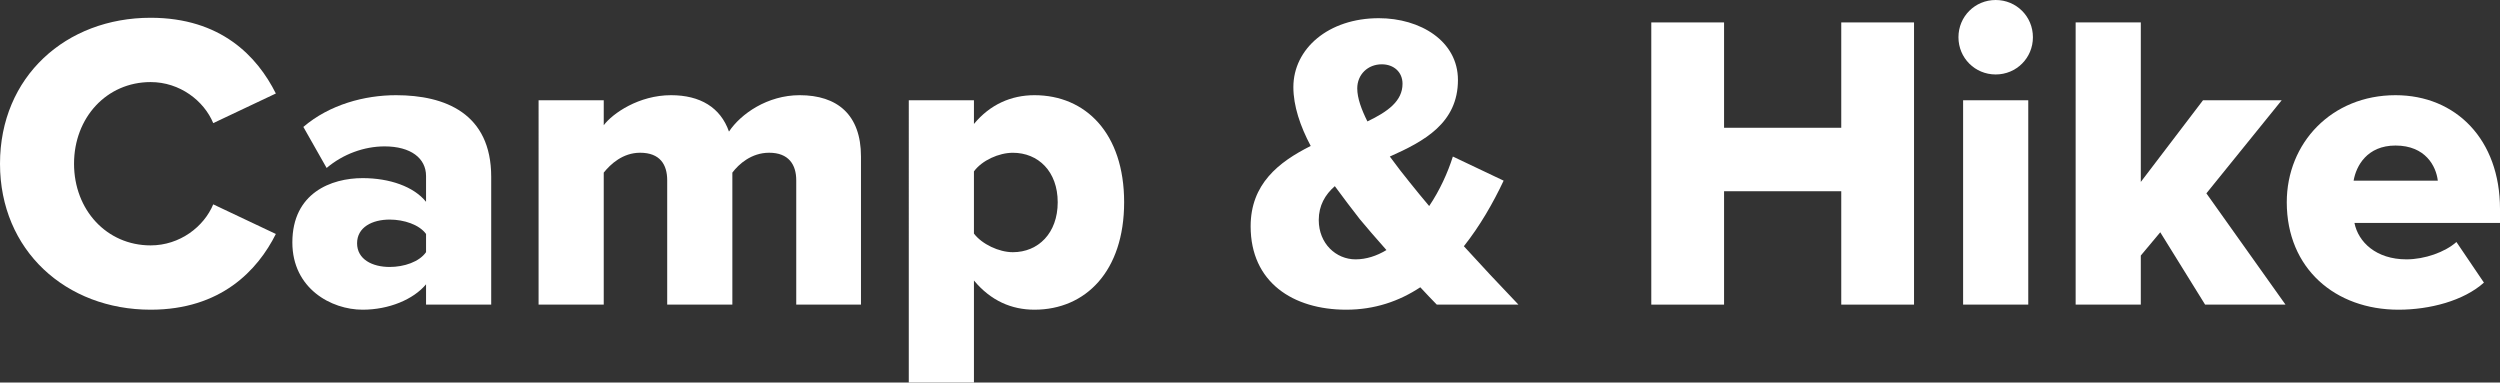
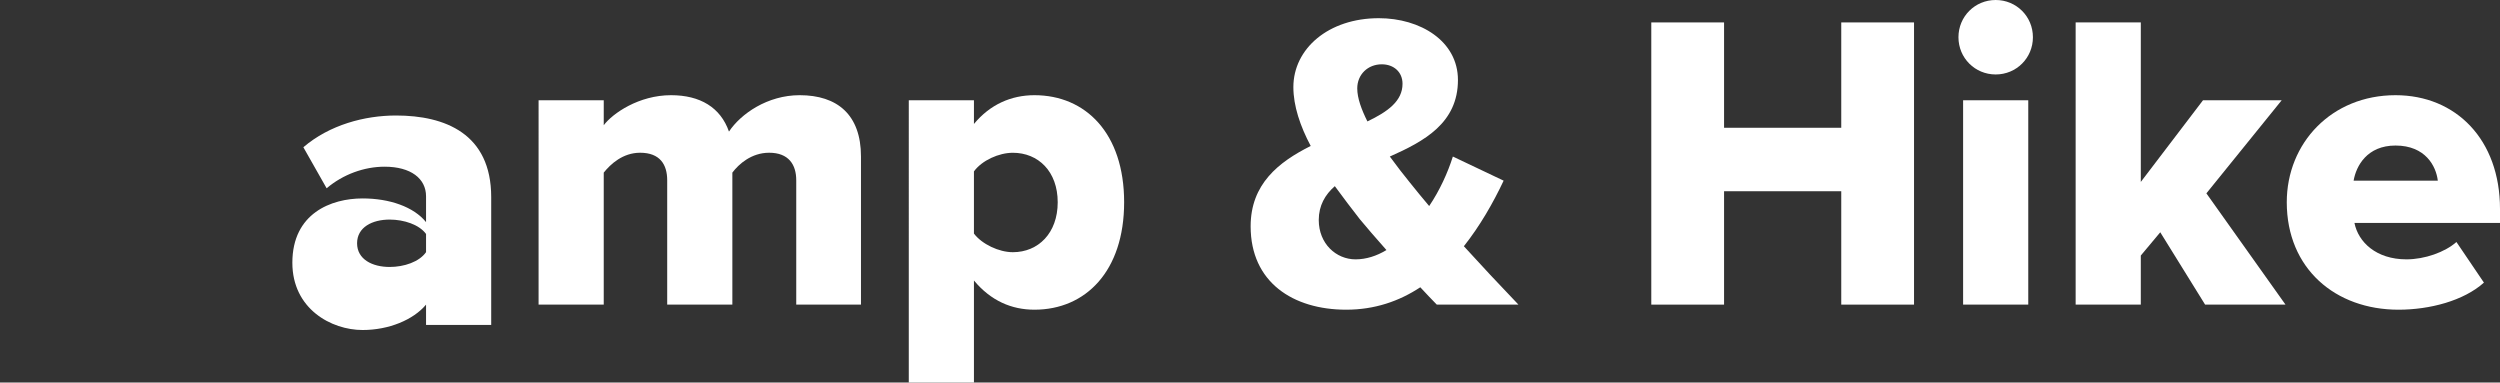
<svg xmlns="http://www.w3.org/2000/svg" id="Layer_1" data-name="Layer 1" viewBox="0 0 590.9 90.41">
  <rect x="0" y="0" width="590.9" height="90.41" fill="#333333" stroke="none" />
  <defs>
    <style>
      .cls-1 {
        fill: #fff;
      }
    </style>
  </defs>
-   <path class="cls-1" d="m0,38.7C0,18.1,15.6,4.2,35.6,4.2c16.6,0,25.2,9.1,29.6,17.9l-14.8,7c-2.2-5.3-7.9-9.7-14.8-9.7-10.4,0-18.1,8.4-18.1,19.3s7.7,19.3,18.1,19.3c6.9,0,12.6-4.4,14.8-9.7l14.8,7c-4.3,8.6-13,17.9-29.6,17.9C15.6,73.2,0,59.2,0,38.7Z" />
-   <path class="cls-1" d="m100.7,72v-4.8c-3,3.6-8.8,6-15,6-7.4,0-16.6-5-16.6-15.9,0-11.7,9.2-15.2,16.6-15.2,6.4,0,12.1,2,15,5.6v-6.1c0-4.2-3.6-7-9.8-7-4.8,0-9.8,1.8-13.7,5.1l-5.5-9.7c6.2-5.3,14.5-7.5,21.9-7.5,11.6,0,22.5,4.3,22.5,19.3v30.2h-15.4Zm0-16.7c-1.6-2.2-5.2-3.4-8.6-3.4-4.1,0-7.7,1.8-7.7,5.6s3.6,5.6,7.7,5.6c3.4,0,7-1.2,8.6-3.5v-4.3Z" />
+   <path class="cls-1" d="m100.7,72c-3,3.6-8.8,6-15,6-7.4,0-16.6-5-16.6-15.9,0-11.7,9.2-15.2,16.6-15.2,6.4,0,12.1,2,15,5.6v-6.1c0-4.2-3.6-7-9.8-7-4.8,0-9.8,1.8-13.7,5.1l-5.5-9.7c6.2-5.3,14.5-7.5,21.9-7.5,11.6,0,22.5,4.3,22.5,19.3v30.2h-15.4Zm0-16.7c-1.6-2.2-5.2-3.4-8.6-3.4-4.1,0-7.7,1.8-7.7,5.6s3.6,5.6,7.7,5.6c3.4,0,7-1.2,8.6-3.5v-4.3Z" />
  <path class="cls-1" d="m188.2,72v-29.4c0-3.7-1.8-6.5-6.4-6.5-4.2,0-7.2,2.7-8.7,4.7v31.2h-15.4v-29.4c0-3.7-1.7-6.5-6.4-6.5-4.1,0-7,2.7-8.6,4.7v31.2h-15.4V23.7h15.4v5.9c2.1-2.8,8.3-7.1,15.9-7.1,6.9,0,11.7,2.9,13.7,8.6,2.8-4.2,9.1-8.6,16.7-8.6,8.9,0,14.5,4.6,14.5,14.5v35h-15.3Z" />
  <path class="cls-1" d="m230.2,90.41h-15.4V23.7h15.4v5.6c3.8-4.6,8.8-6.8,14.3-6.8,12.1,0,21.2,9,21.2,25.3s-9.1,25.4-21.2,25.4c-5.4,0-10.3-2.1-14.3-6.9v24.1Zm9.2-54.3c-3.3,0-7.3,1.8-9.2,4.4v14.7c1.9,2.5,5.9,4.4,9.2,4.4,6,0,10.6-4.5,10.6-11.8s-4.6-11.7-10.6-11.7Z" />
  <path class="cls-1" d="m339.6,72c-1.1-1.1-2.4-2.5-3.9-4.1-5,3.3-10.8,5.3-17.5,5.3-12.6,0-22.6-6.5-22.6-19.7,0-10,6.6-15.2,14.2-19-2.5-4.7-4.1-9.5-4.1-13.9,0-9.1,8.3-16.3,20.2-16.3,9.8,0,18.7,5.4,18.7,14.6,0,10.2-8,14.5-16.1,18.1,1.7,2.3,3.3,4.4,4.7,6.1,1.5,1.9,3.1,3.8,4.6,5.6,2.5-3.7,4.4-7.9,5.6-11.7l12,5.7c-2.5,5.3-5.6,10.7-9.4,15.5,4.1,4.5,8.3,9,12.9,13.8h-19.3Zm-11.9-12.9c-2.5-2.8-4.8-5.5-6.3-7.3-1.9-2.4-3.9-5.1-5.9-7.8-2.3,2-3.8,4.6-3.8,8,0,5.6,4.1,9.3,8.7,9.3,2.5,0,5-.8,7.3-2.2Zm-4.5-30.4c4.8-2.3,8.3-4.8,8.3-8.9,0-2.8-2.1-4.6-4.9-4.6-3.3,0-5.8,2.4-5.8,5.7,0,2.3,1,5,2.4,7.8Z" />
  <path class="cls-1" d="m435.2,72v-26.8h-27.7v26.8h-17.2V5.3h17.2v24.9h27.7V5.3h17.2v66.7h-17.2Z" />
  <path class="cls-1" d="m462.9,8.8c0-4.9,3.9-8.8,8.8-8.8s8.8,3.9,8.8,8.8-3.9,8.8-8.8,8.8-8.8-3.9-8.8-8.8Zm1.1,63.2V23.7h15.4v48.3h-15.4Z" />
  <path class="cls-1" d="m521.2,72l-10.6-17.1-4.6,5.5v11.6h-15.4V5.3h15.4v37.7l14.7-19.3h18.6l-17.8,22,18.7,26.3h-19Z" />
  <path class="cls-1" d="m566.2,22.5c14.3,0,24.7,10.5,24.7,26.9v3.3h-34.4c.9,4.5,5.1,8.6,12.3,8.6,4.3,0,9.1-1.7,11.8-4.1l6.5,9.6c-4.8,4.3-12.8,6.4-20.2,6.4-14.9,0-26.4-9.7-26.4-25.4,0-14,10.6-25.3,25.7-25.3Zm-9.9,20.2h19.9c-.4-3.4-2.9-8.3-10-8.3-6.7,0-9.3,4.8-9.9,8.3Z" />
</svg>